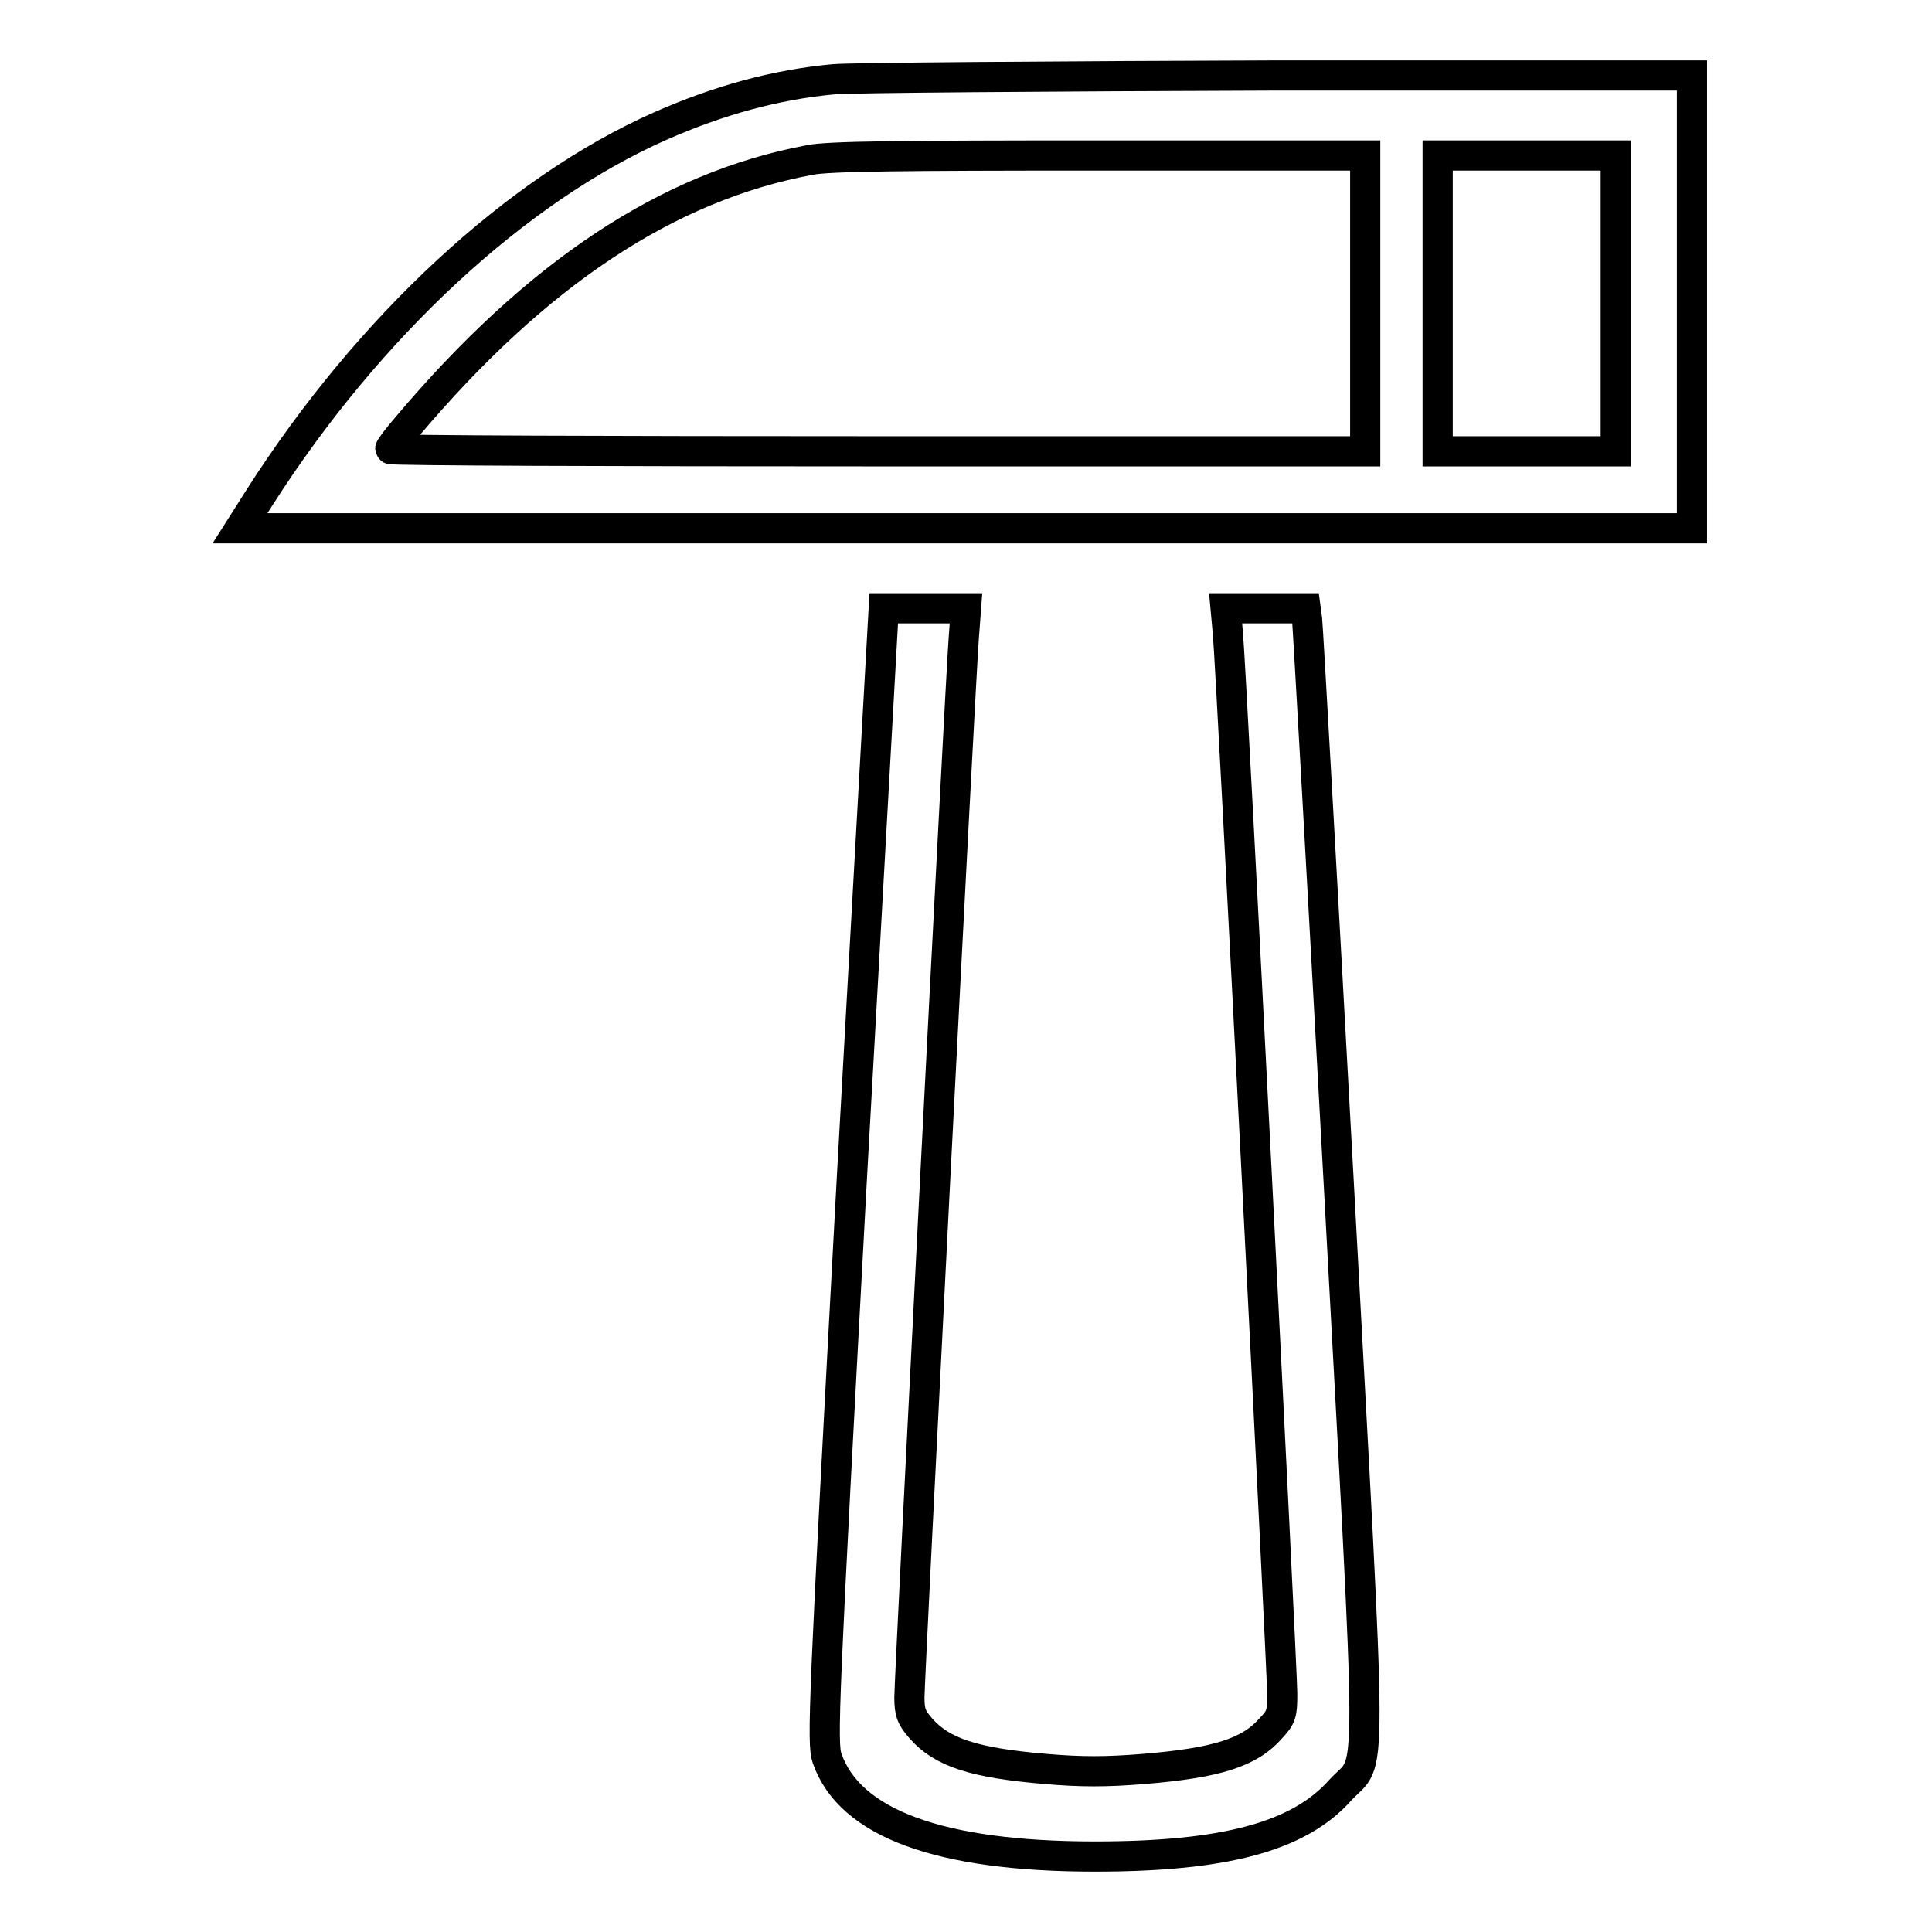
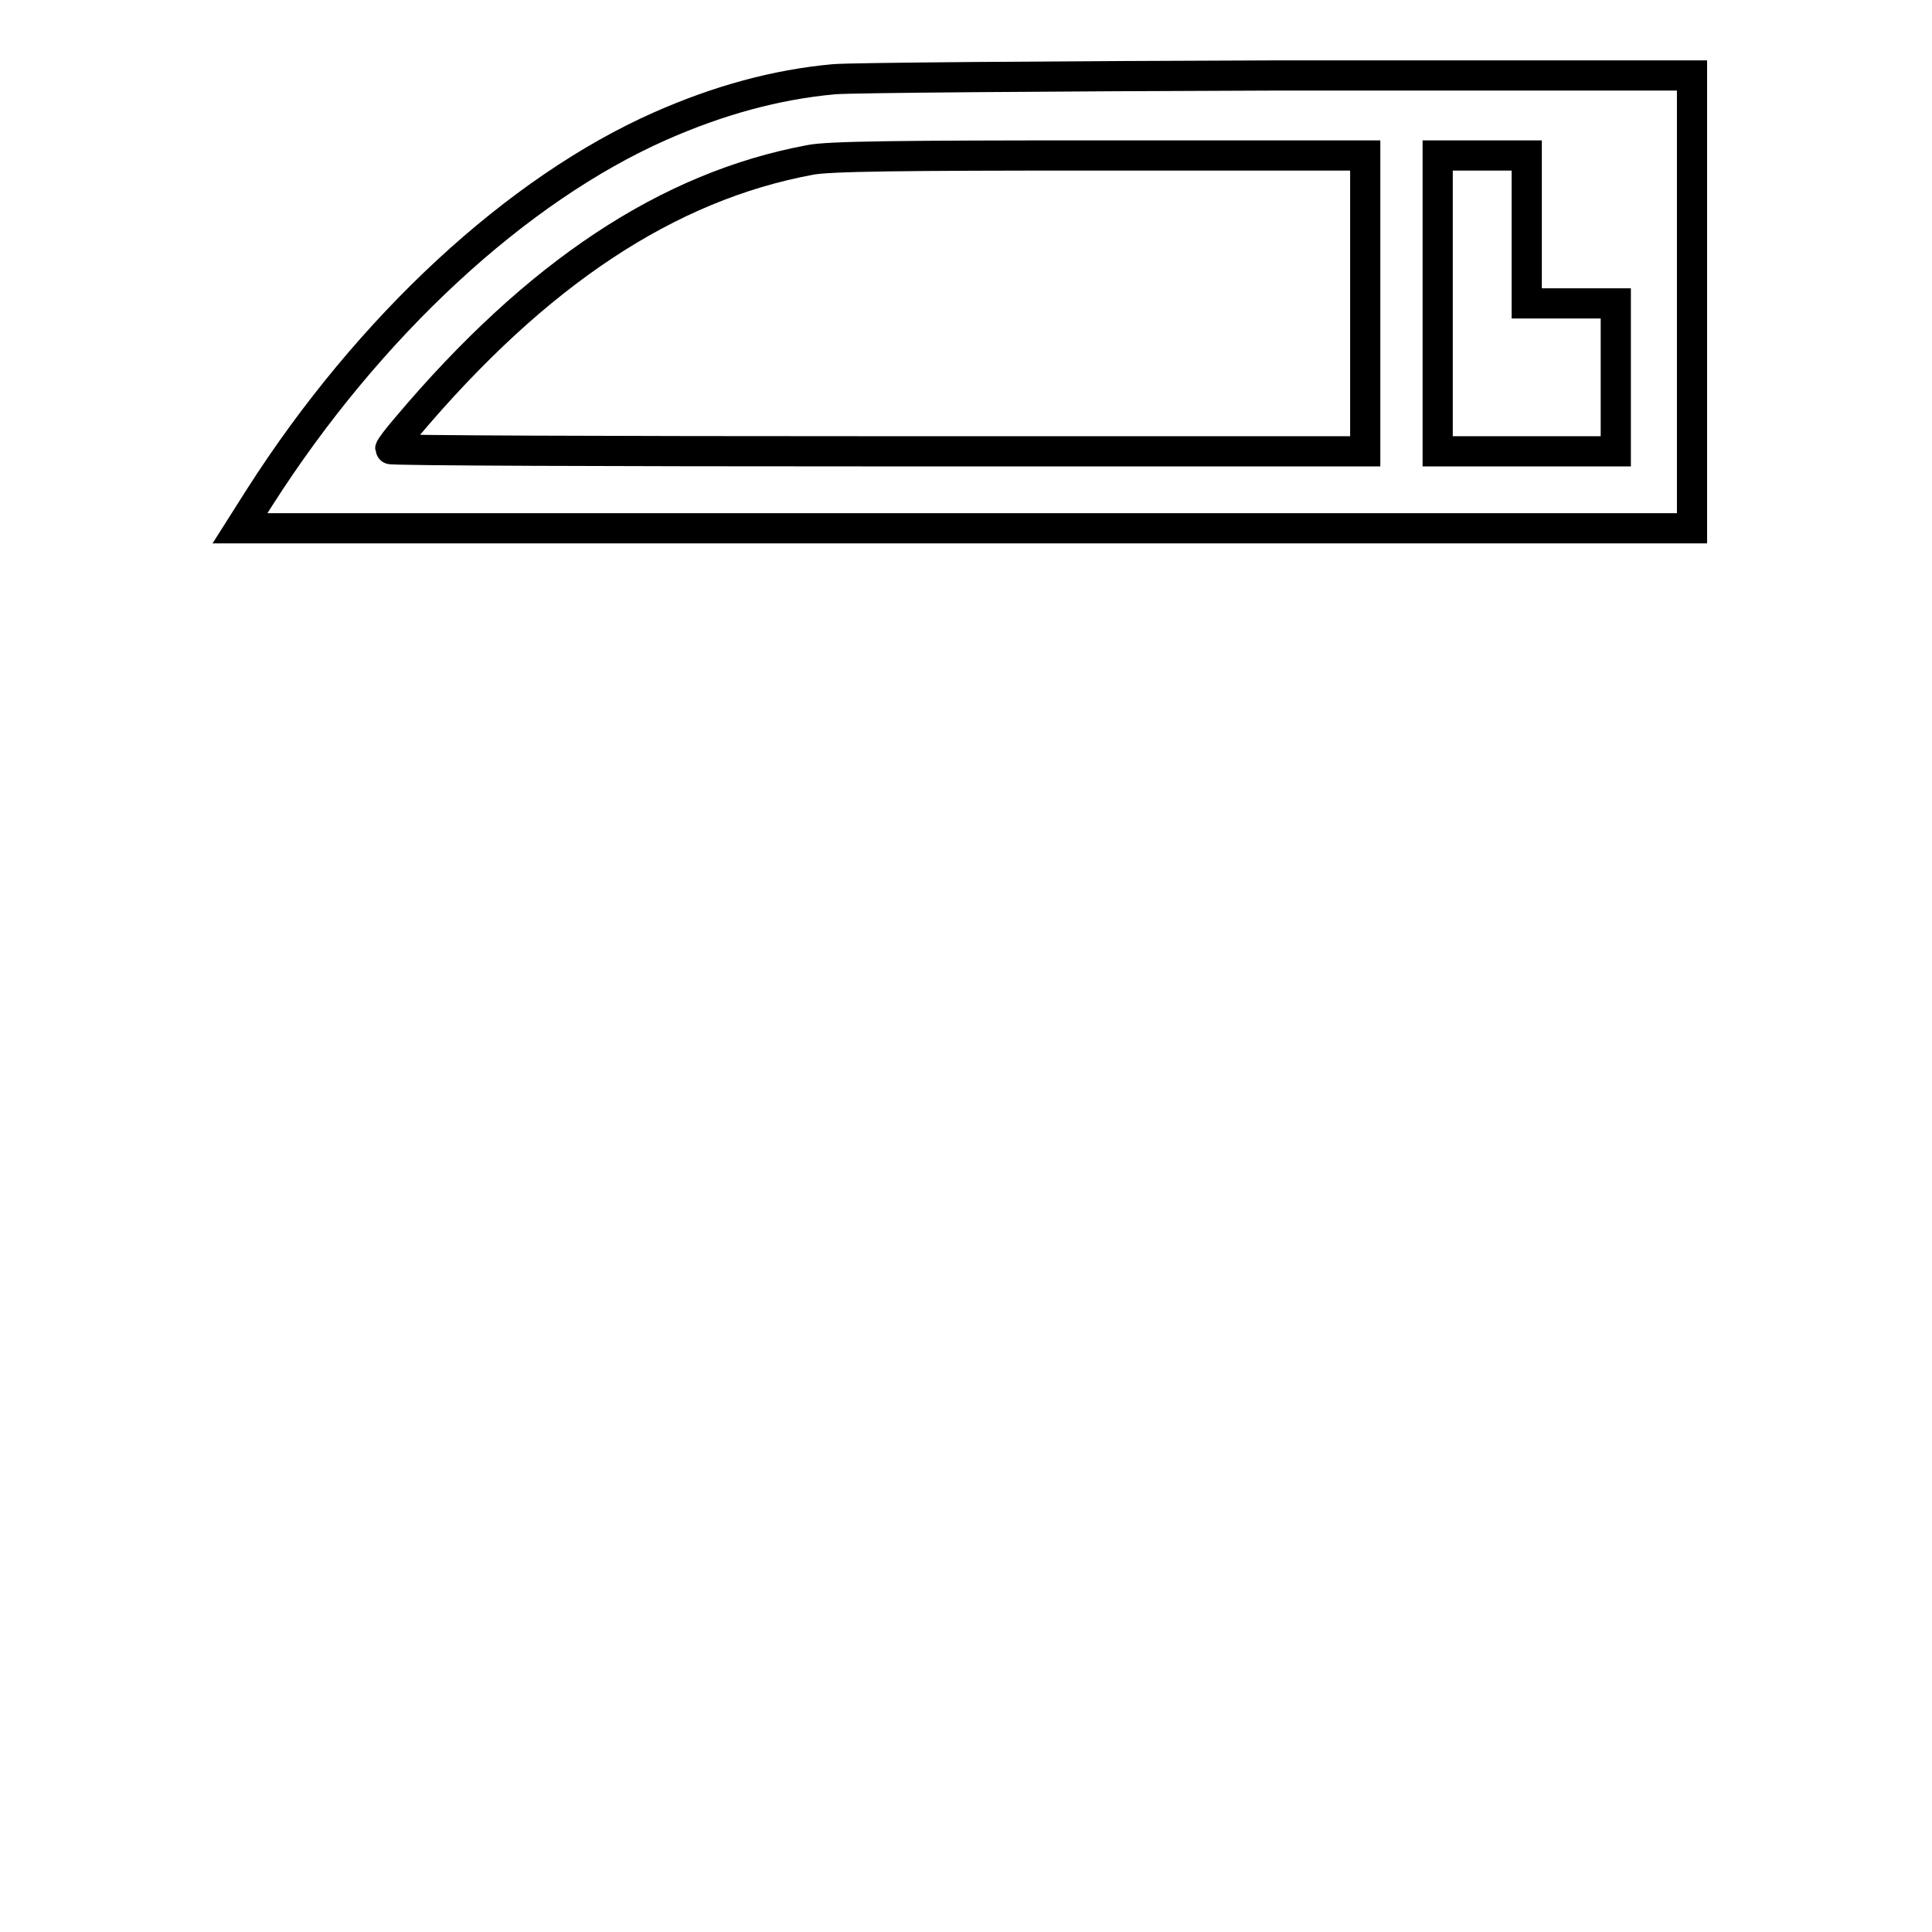
<svg xmlns="http://www.w3.org/2000/svg" version="1.1" x="0px" y="0px" viewBox="0 0 256 256" enable-background="new 0 0 256 256" xml:space="preserve">
  <g>
    <g>
      <g>
-         <path stroke-width="4" fill-opacity="0" stroke="#000000" d="M110.5,10.5c-7.7,0.7-15.3,2.8-23,6.2c-19,8.4-38.6,26.5-53.1,49.2L31.8,70H128h96.2V40V10l-55,0C138.9,10.1,112.5,10.3,110.5,10.5z M180.9,40.2v19.6h-64.6c-35.5,0-64.6-0.1-64.6-0.3c0-0.2,1-1.5,2.2-2.9c17.2-20.4,34.6-31.9,53.4-35.4c2.4-0.5,12-0.6,38.4-0.6l35.2,0L180.9,40.2L180.9,40.2z M214.1,40.2v19.6h-11.8h-11.8V40.2V20.6h11.8h11.8V40.2z" />
-         <path stroke-width="4" fill-opacity="0" stroke="#000000" d="M112.9,155.7c-3.8,70.4-4,75.3-3.3,77.3c3,8.6,14.9,13,35.5,13c17.1,0,27-2.6,32.5-8.8c4.3-4.7,4.3,3-0.2-80.3c-2.2-40.3-4.1-74-4.2-74.8l-0.2-1.5h-5.3h-5.3l0.3,3.3c0.5,5.5,7.2,137.2,7.2,140.5c0,2.7-0.1,3.1-1.5,4.6c-2.8,3.2-7.1,4.6-16.9,5.4c-4.9,0.4-8.3,0.4-12.9,0c-9.6-0.8-13.8-2.2-16.6-5.4c-1.2-1.4-1.5-2-1.5-4.1c0-2.6,6.7-133.6,7.2-140.3l0.3-4h-5.5h-5.4L112.9,155.7z" />
+         <path stroke-width="4" fill-opacity="0" stroke="#000000" d="M110.5,10.5c-7.7,0.7-15.3,2.8-23,6.2c-19,8.4-38.6,26.5-53.1,49.2L31.8,70H128h96.2V40V10l-55,0C138.9,10.1,112.5,10.3,110.5,10.5z M180.9,40.2v19.6h-64.6c-35.5,0-64.6-0.1-64.6-0.3c0-0.2,1-1.5,2.2-2.9c17.2-20.4,34.6-31.9,53.4-35.4c2.4-0.5,12-0.6,38.4-0.6l35.2,0L180.9,40.2L180.9,40.2z M214.1,40.2v19.6h-11.8h-11.8V40.2V20.6h11.8V40.2z" />
      </g>
    </g>
  </g>
</svg>